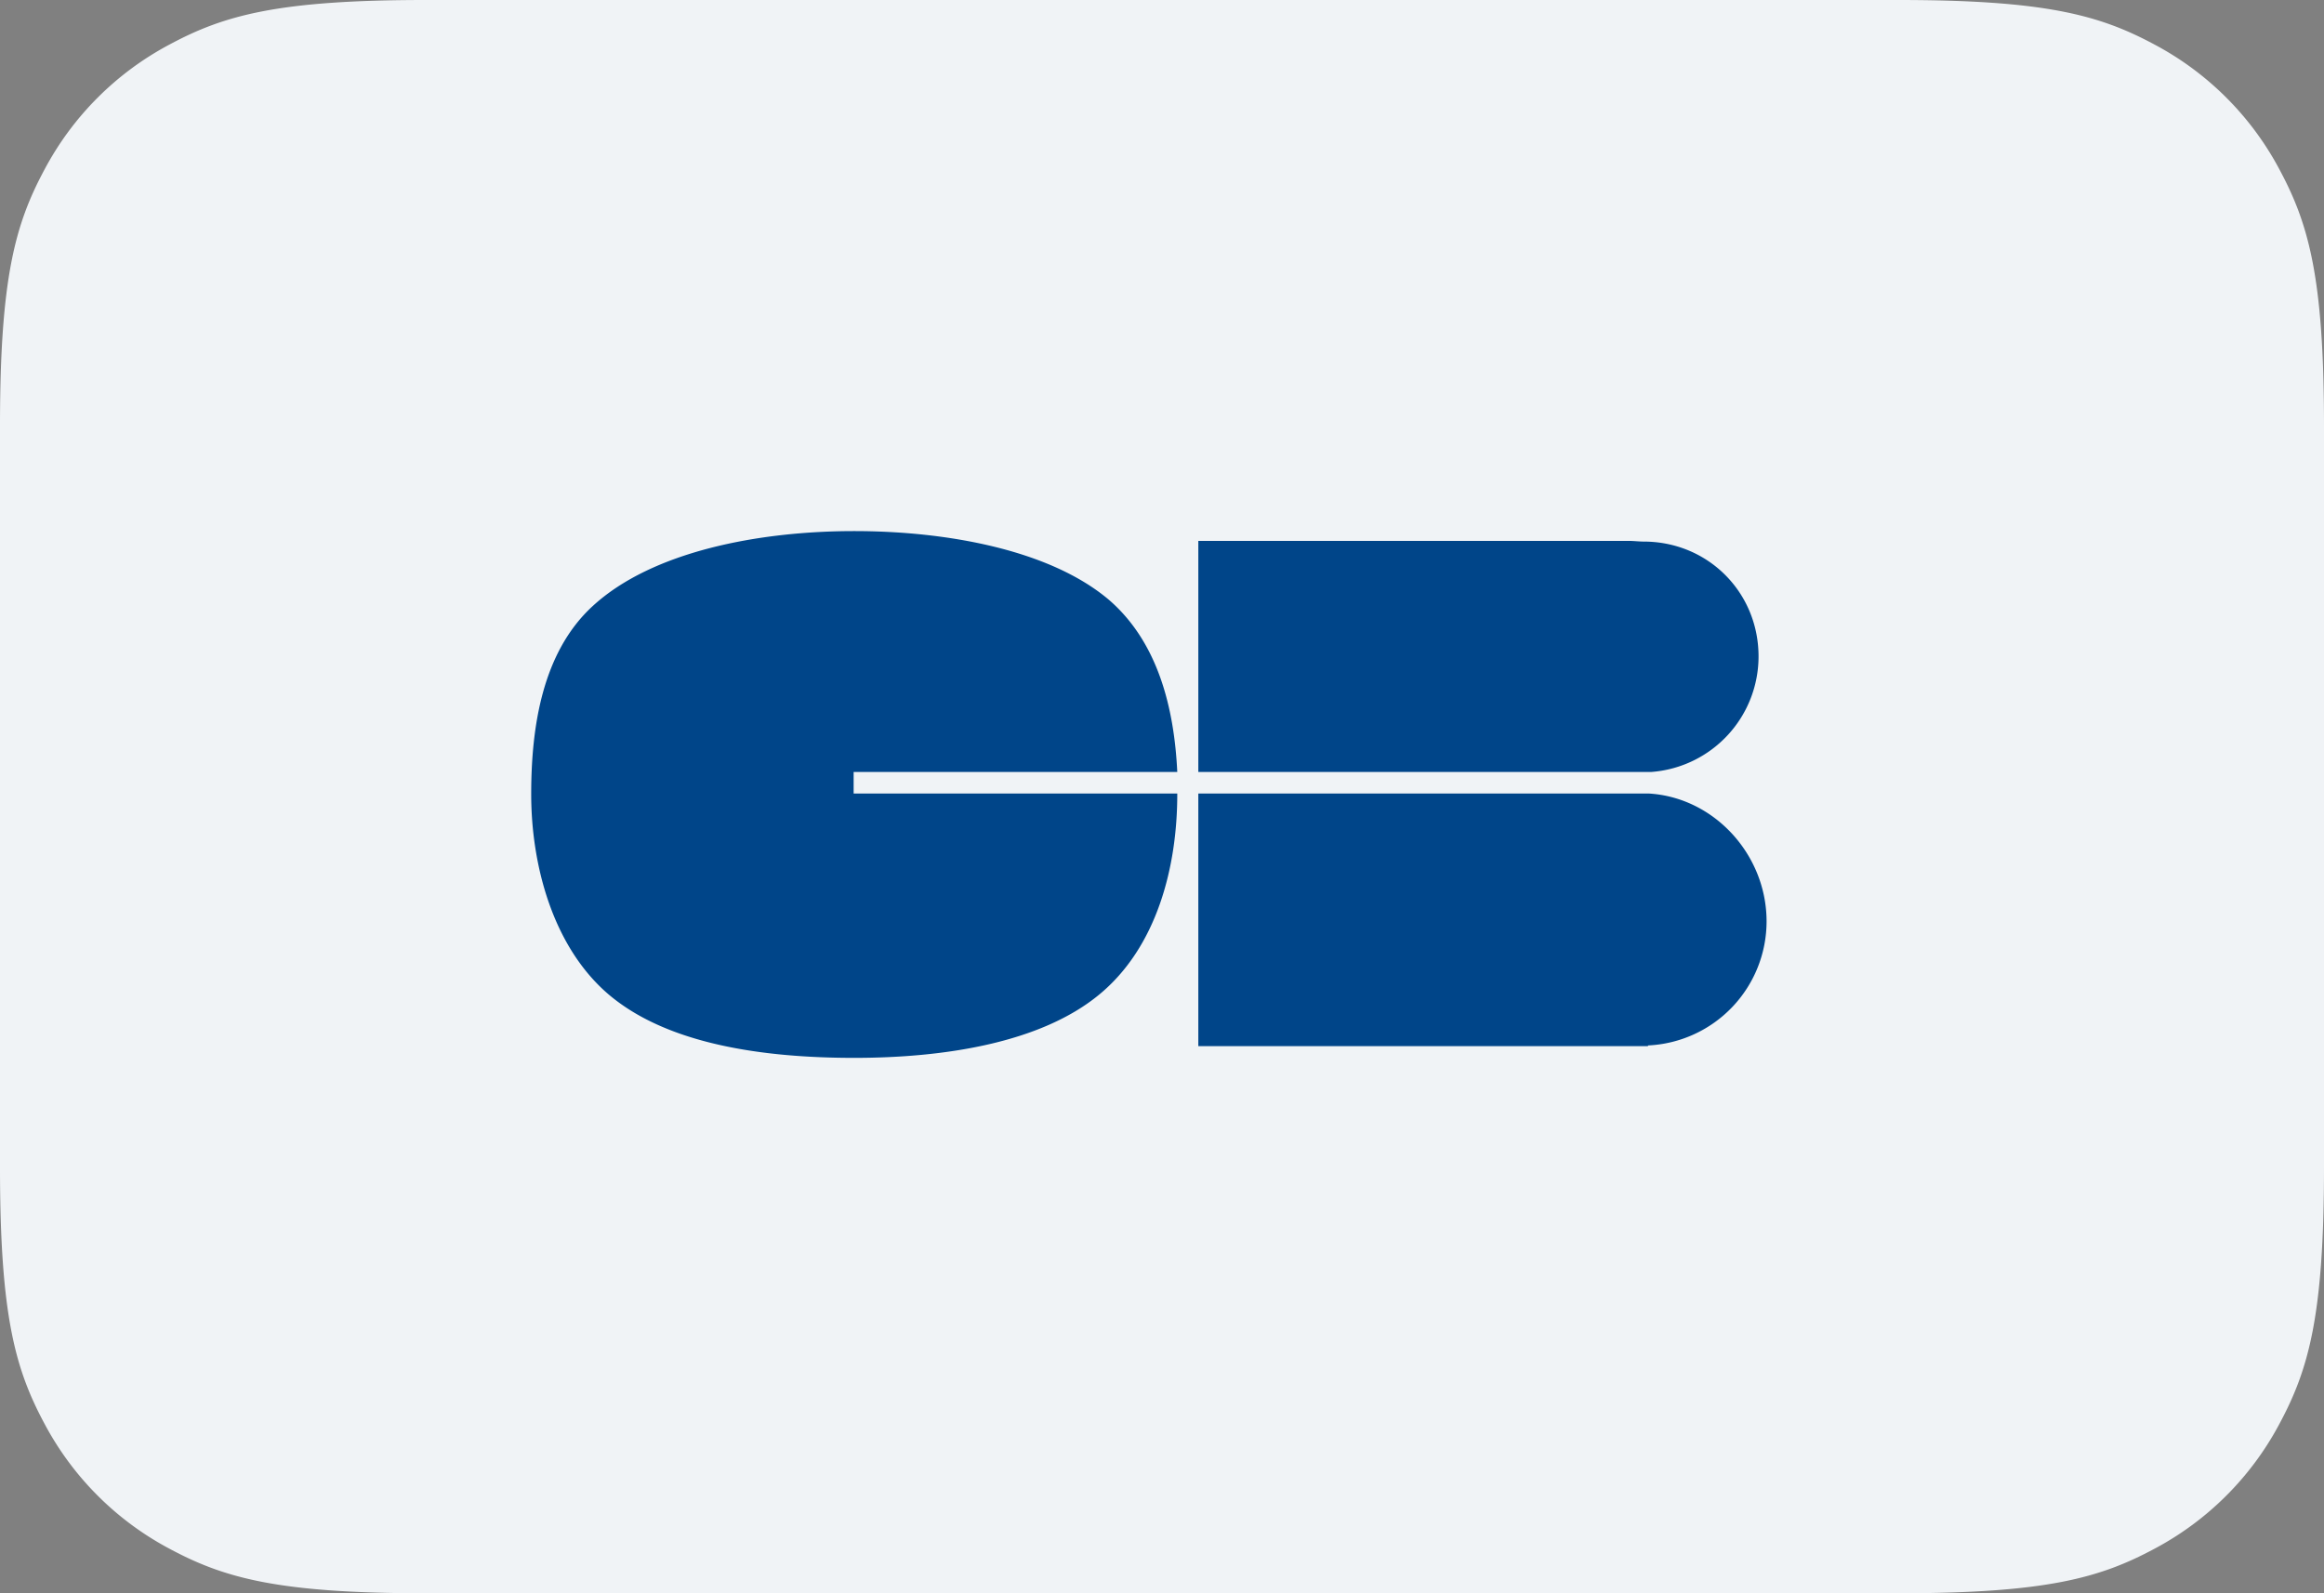
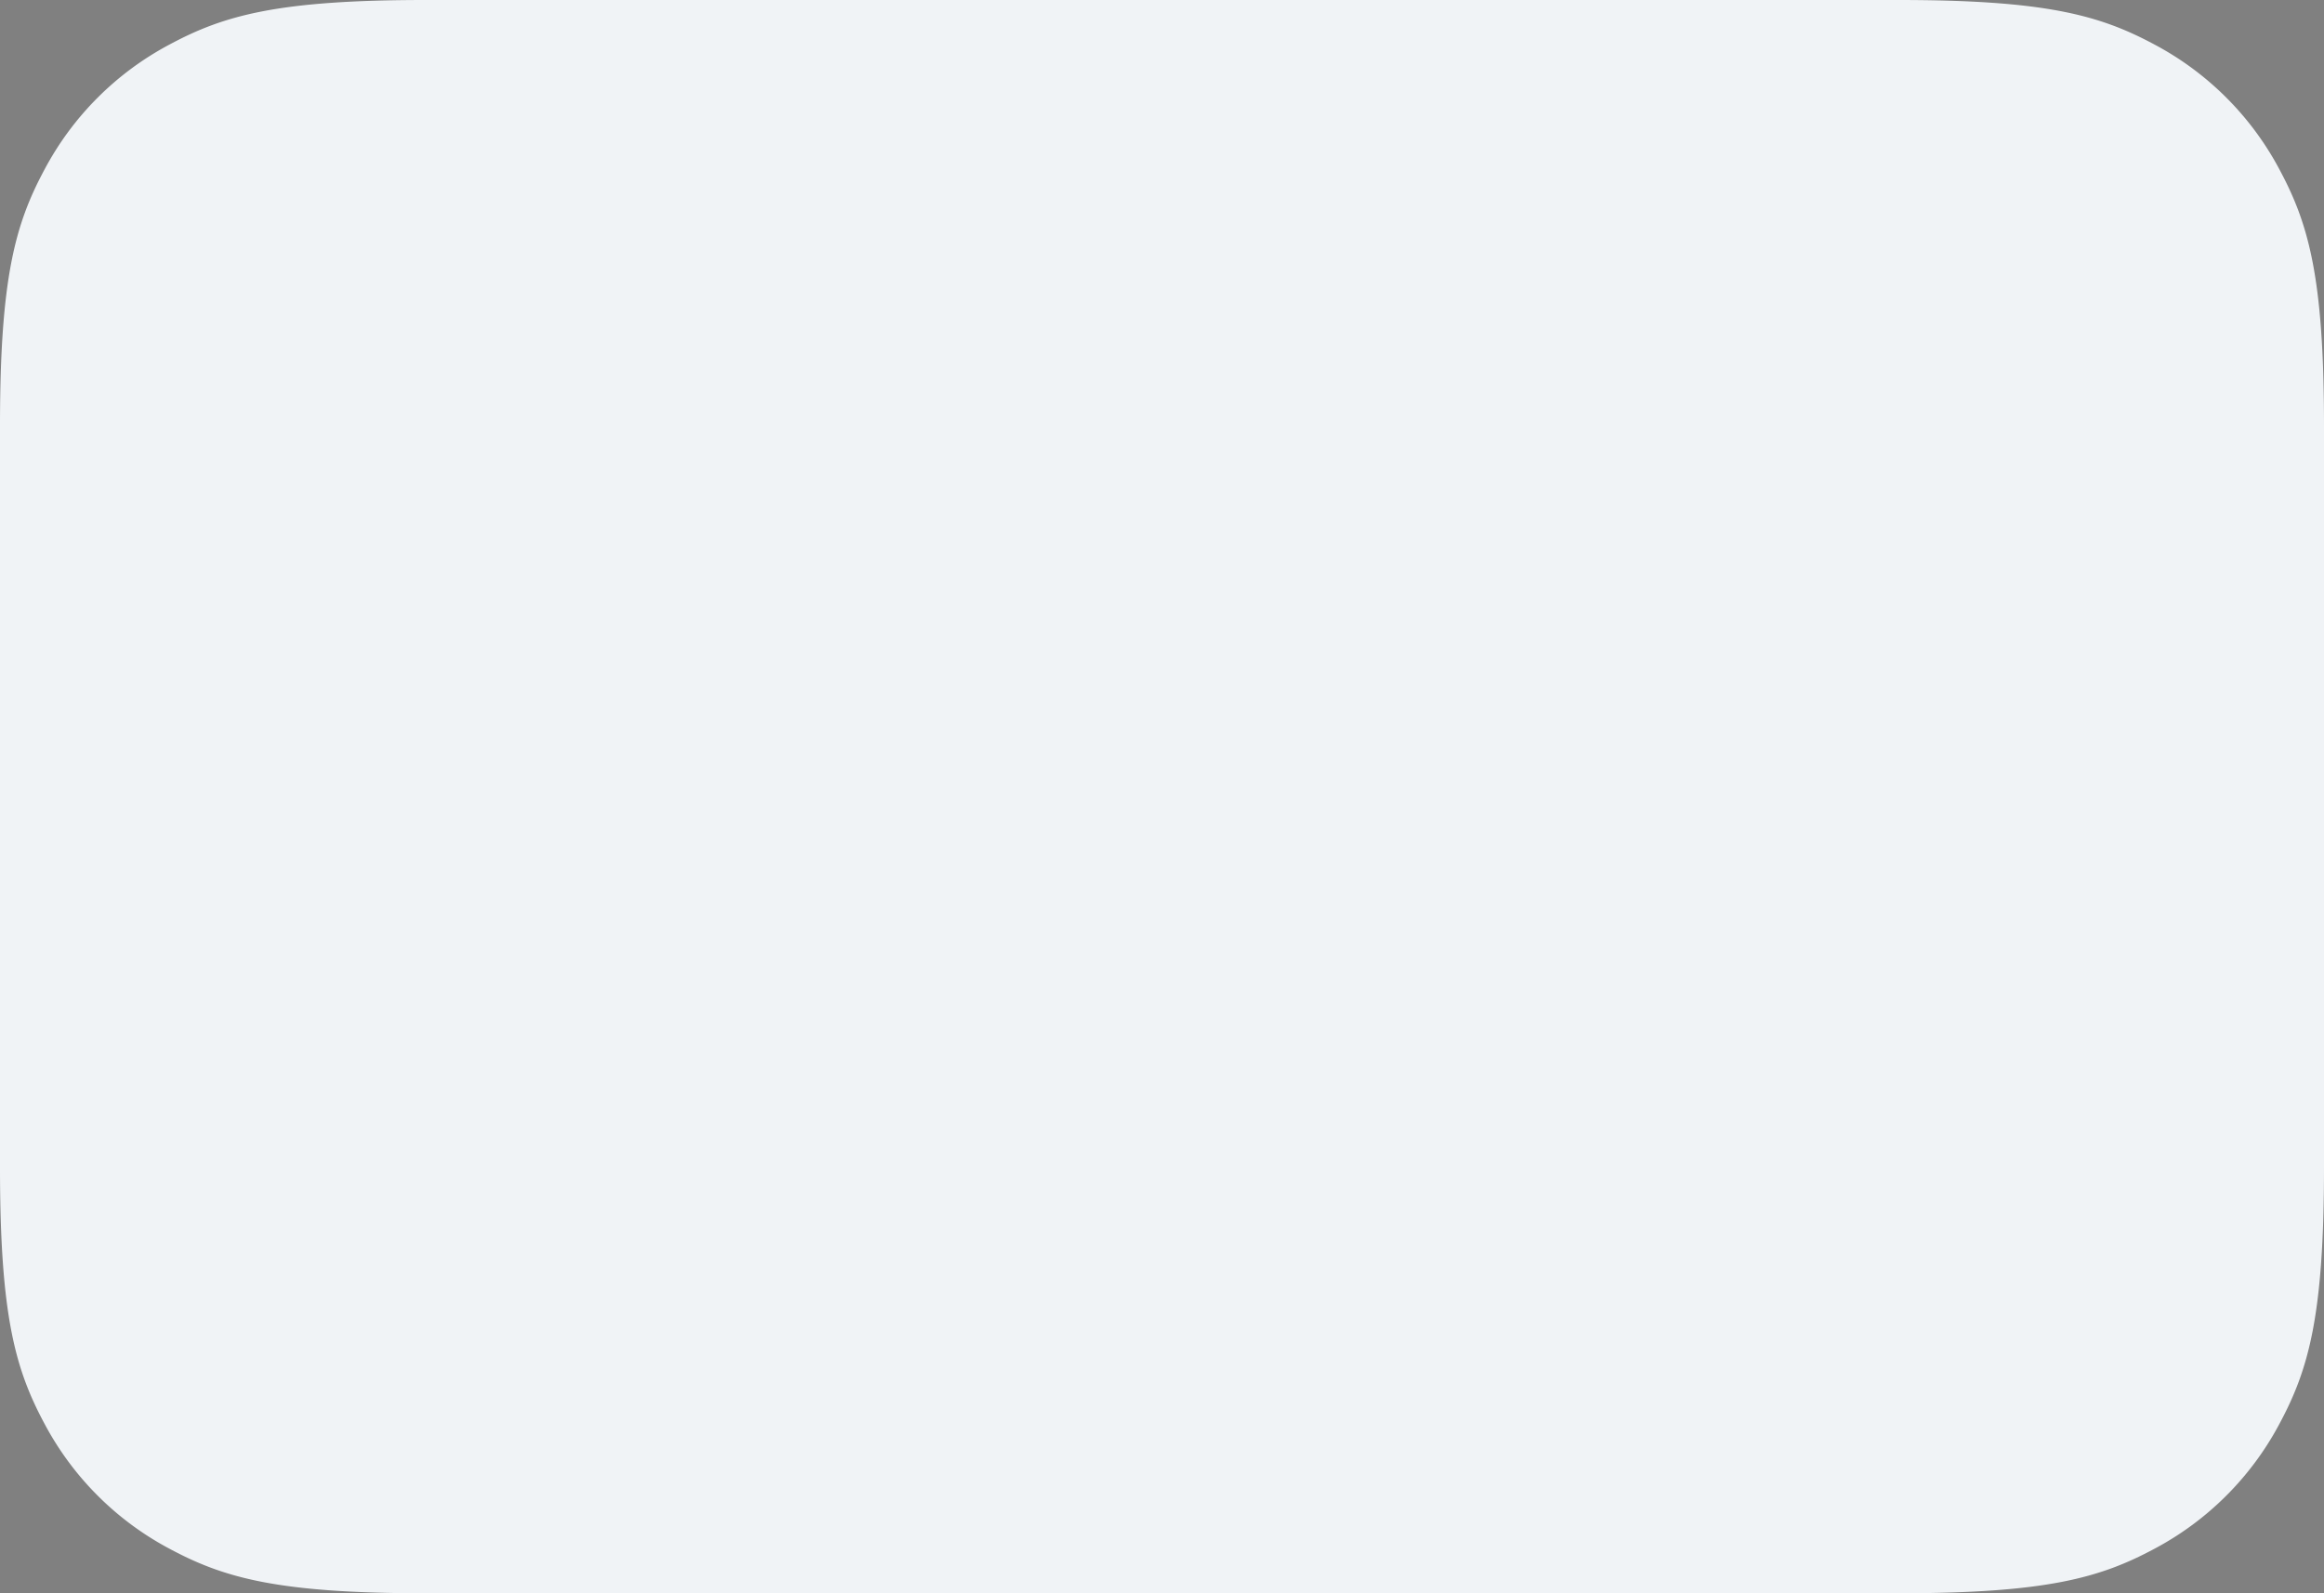
<svg xmlns="http://www.w3.org/2000/svg" width="35" height="24" viewBox="0 0 35 24">
  <rect x="0" y="0" width="35" height="24" fill="#808080" stroke="none" />
  <g fill-rule="nonzero" fill="none">
    <path d="M6.41 0h22.18c2.23 0 3.037.232 3.852.668a4.543 4.543 0 0 1 1.89 1.89c.436.815.668 1.623.668 3.852v11.18c0 2.23-.232 3.037-.668 3.852a4.543 4.543 0 0 1-1.89 1.89c-.815.436-1.623.668-3.852.668H6.41c-2.23 0-3.037-.232-3.852-.668a4.543 4.543 0 0 1-1.89-1.89C.232 20.627 0 19.82 0 17.59V6.41c0-2.23.232-3.037.668-3.852a4.543 4.543 0 0 1 1.89-1.89C3.373.232 4.18 0 6.41 0z" fill="#F0F3F6" />
    <g fill="#004589">
-       <path d="M12.856 11.628h4.874c-.046-.958-.288-1.954-1.032-2.595C15.805 8.279 14.25 8 12.865 8c-1.442 0-3.042.307-3.935 1.126-.763.697-.93 1.823-.93 2.837 0 1.07.326 2.297 1.163 3.014.884.753 2.325.958 3.702.958 1.349 0 2.8-.223 3.684-.949.874-.716 1.181-1.926 1.181-3.023v-.01h-4.874v-.325zM18.047 11.963v3.795h6.772v-.01a1.872 1.872 0 0 0 1.786-1.869c0-1.005-.791-1.87-1.777-1.926h-6.781v.01zM26.484 9.888c0-.967-.763-1.73-1.73-1.73-.066 0-.15-.01-.214-.01h-6.493v3.48h6.827a1.745 1.745 0 0 0 1.61-1.74z" />
-     </g>
+       </g>
  </g>
</svg>